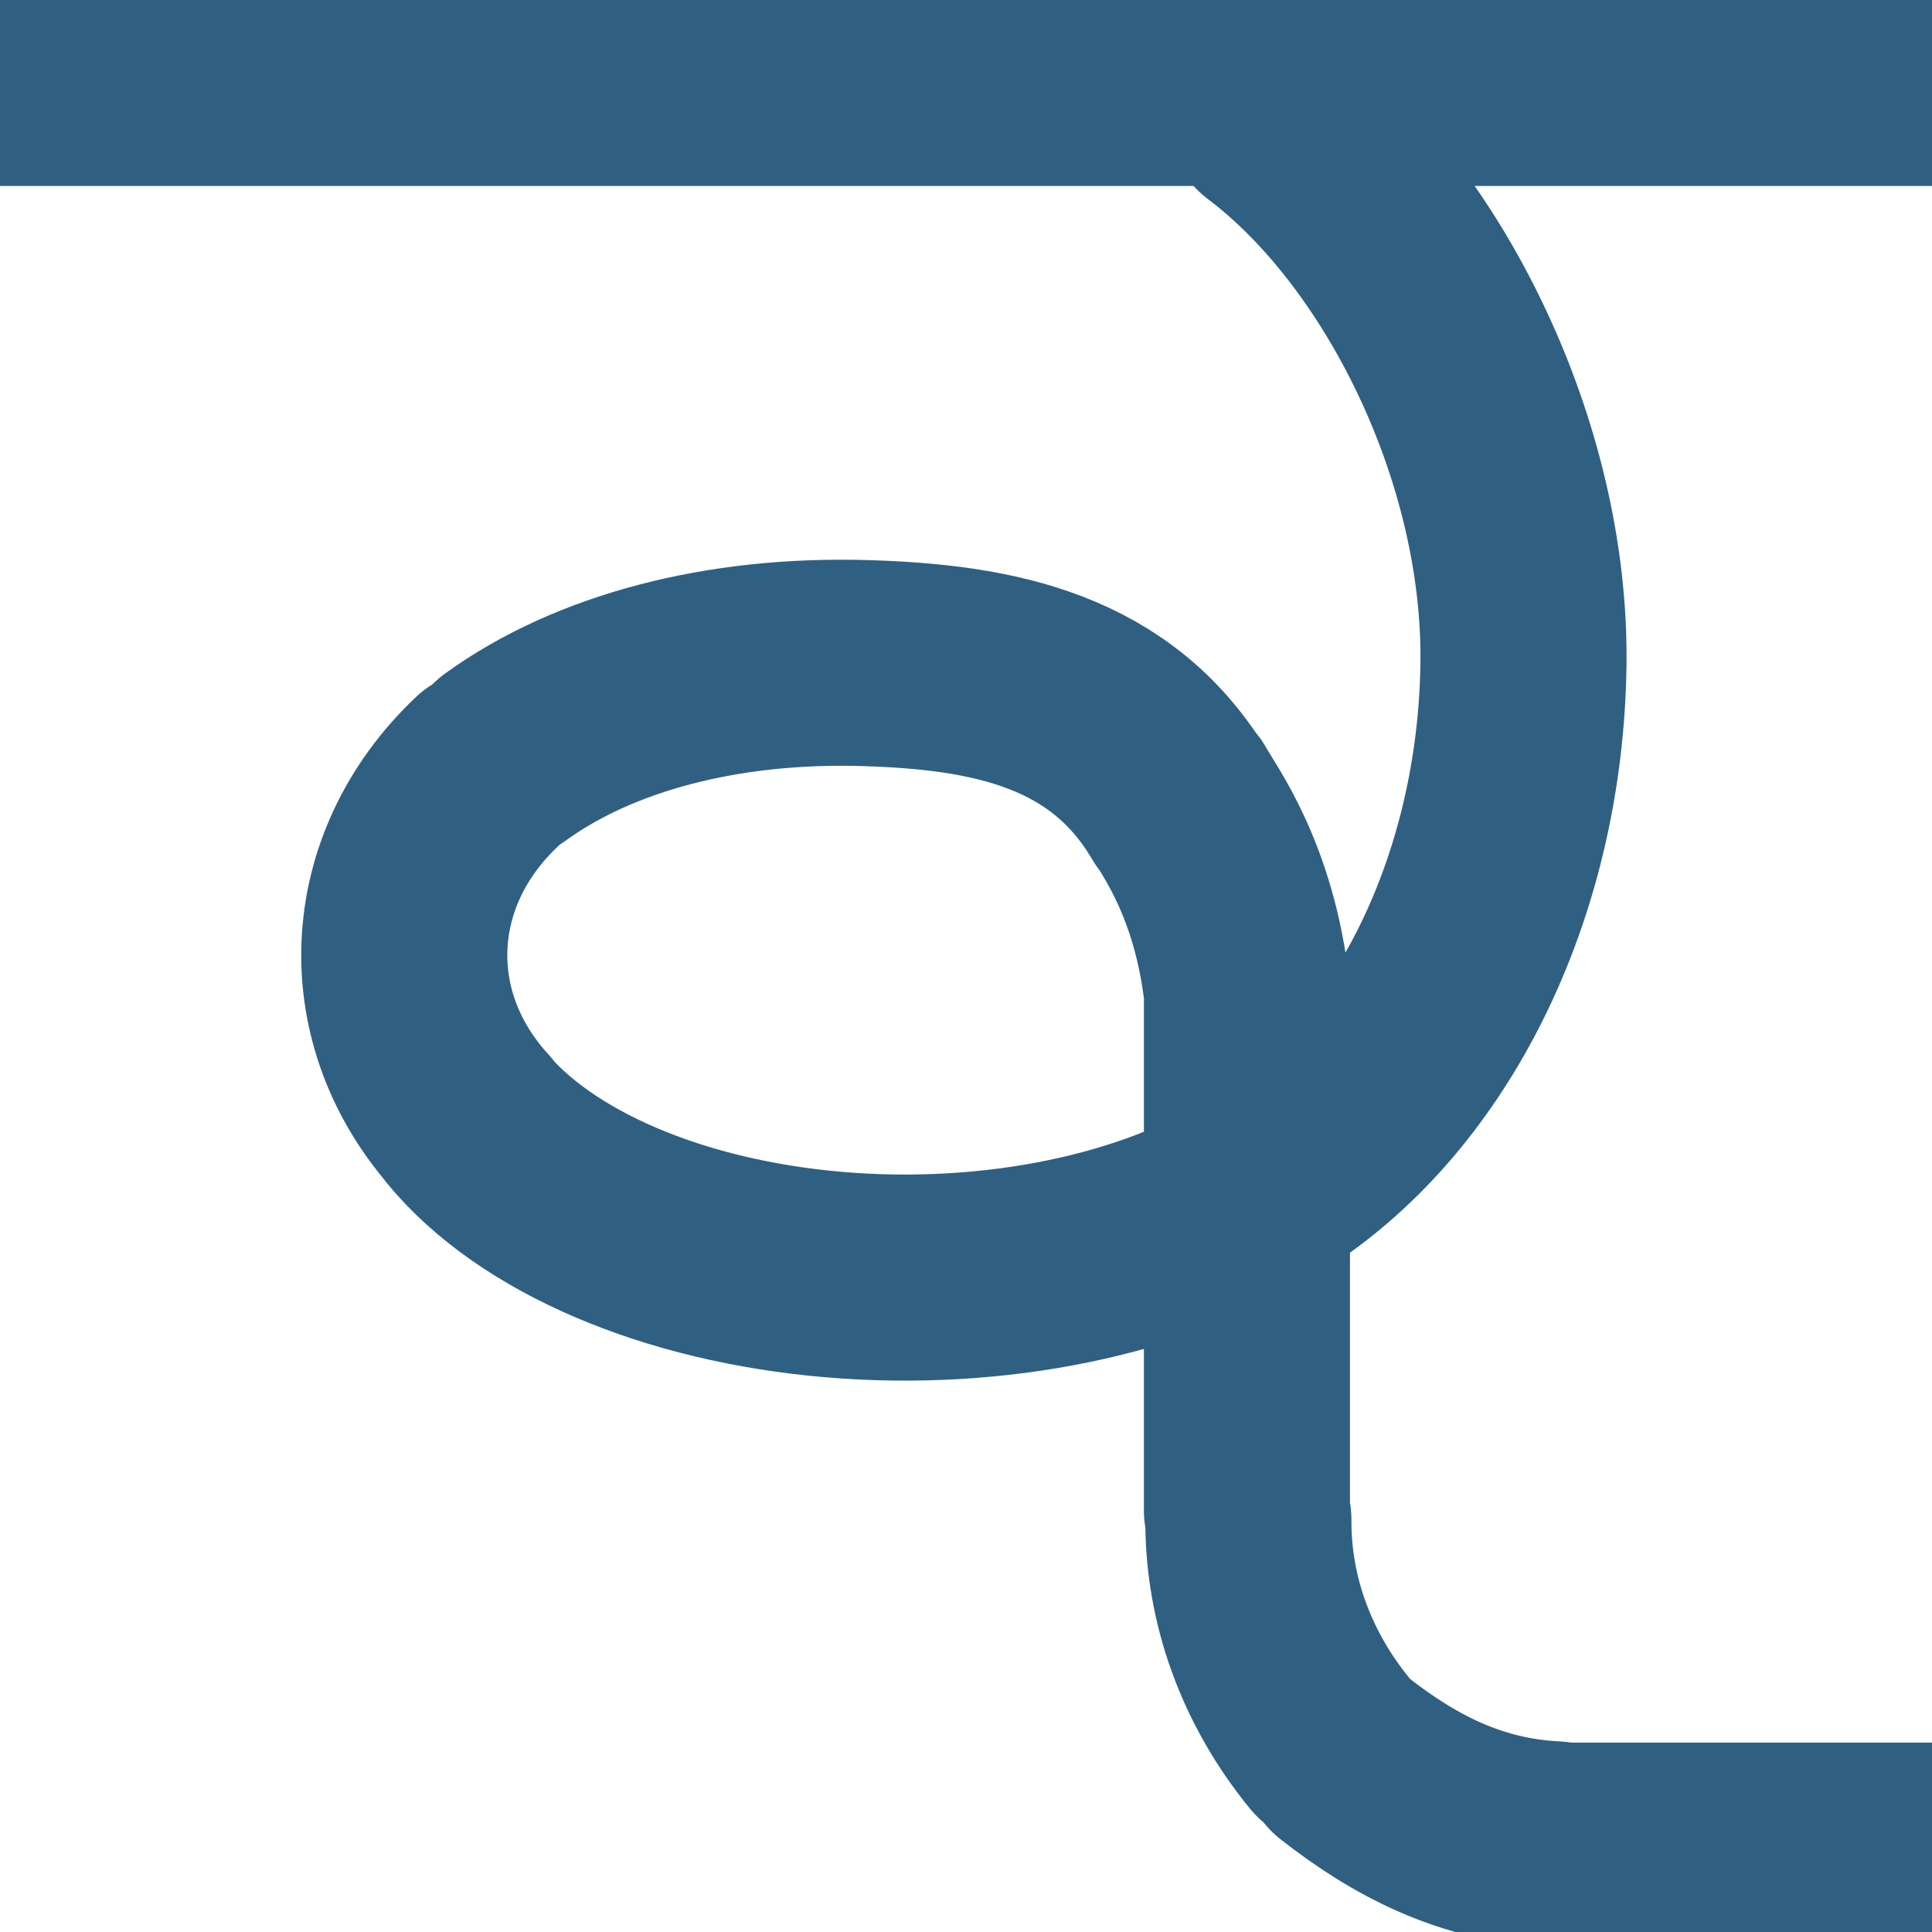
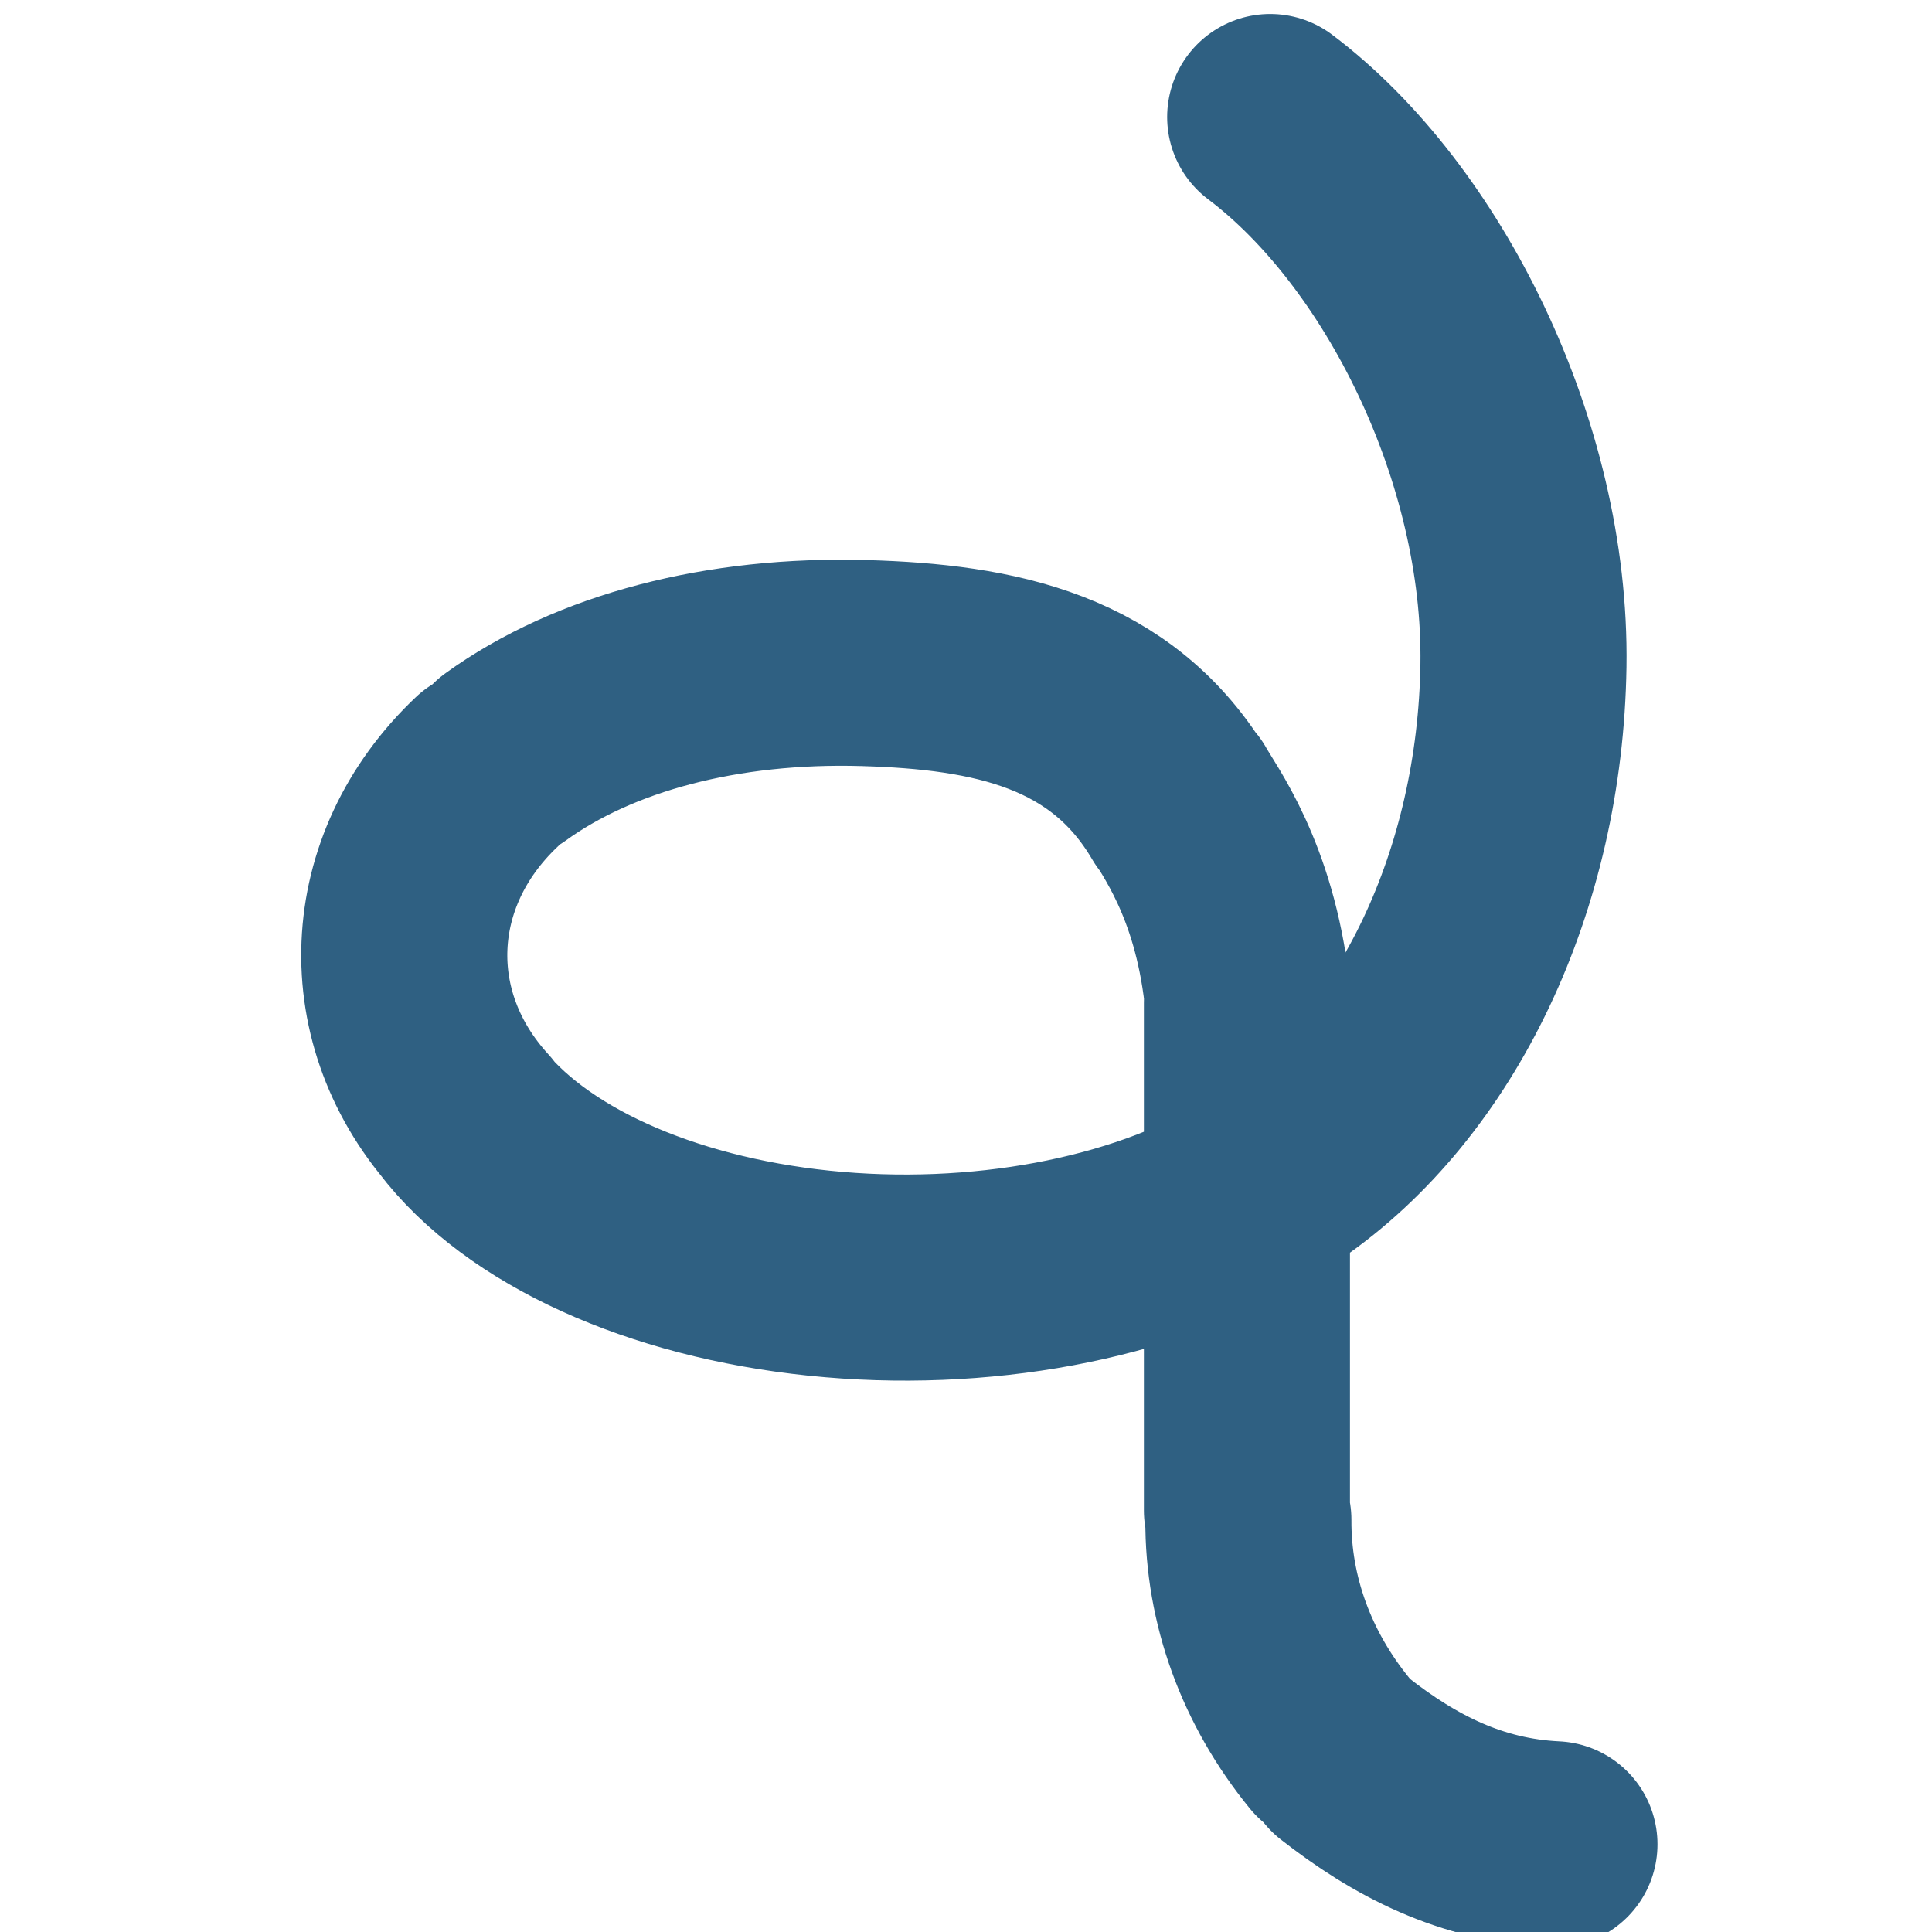
<svg xmlns="http://www.w3.org/2000/svg" xmlns:ns1="http://www.inkscape.org/namespaces/inkscape" xmlns:ns2="http://sodipodi.sourceforge.net/DTD/sodipodi-0.dtd" width="300mm" height="300mm" viewBox="0 0 300 300" version="1.1" id="svg1" xml:space="preserve" ns1:version="1.4.2 (ebf0e940d0, 2025-05-08)" ns2:docname="favicon.svg" ns1:export-filename="favicon-2.png" ns1:export-xdpi="50.799999" ns1:export-ydpi="50.799999">
  <ns2:namedview id="namedview1" pagecolor="#505050" bordercolor="#ffffff" borderopacity="1" ns1:showpageshadow="0" ns1:pageopacity="0" ns1:pagecheckerboard="1" ns1:deskcolor="#505050" ns1:document-units="mm" ns1:zoom="4.0315405" ns1:cx="745.12461" ns1:cy="572.23784" ns1:window-width="2560" ns1:window-height="1403" ns1:window-x="0" ns1:window-y="0" ns1:window-maximized="1" ns1:current-layer="layer1" />
  <defs id="defs1">
    <linearGradient id="swatch360007" ns1:swatch="solid">
      <stop style="stop-color:#2f6082;stop-opacity:1;" offset="0" id="stop360007" />
    </linearGradient>
  </defs>
  <g ns1:label="Layer 1" ns1:groupmode="layer" id="layer1">
-     <path style="fill:#2f6082;fill-opacity:1;stroke:none;stroke-width:0;stroke-linecap:butt;stroke-linejoin:miter;stroke-dasharray:none;stroke-opacity:1" d="M 0.001,14.438 V 0 H 150.005 300.009 V 14.438 28.876 H 150.005 0.001 Z" id="path360005" />
-     <rect style="fill:none;stroke:#2f6082;stroke-width:16.355;stroke-linecap:square;stroke-linejoin:miter;stroke-dasharray:none" id="rect360004" width="48.1" height="13.759" x="244.862" y="278.768" />
    <path id="path360004" style="fill:none;stroke:#2f6082;stroke-width:32;stroke-linecap:round;stroke-linejoin:round;stroke-dasharray:none" d="m 241.372,286.381 c -12.984,-0.628 -23.233,-5.989 -32.641,-13.353 m -2.26,-2.318 c -8.279,-10.135 -12.694,-22.278 -12.623,-34.715 M 78.507,117.535 c 13.81,-9.99 33.7,-15.209 55.727,-14.573 20.098,0.58 38.53,4.226 49.183,22.423 M 73.342,174.509 C 58.443,158.256 59.393,135.168 75.59,119.854 m 107.1,4.128 c 1.895,3.432 8.928,12.457 10.945,30.124 m -0.012,1.601 v 78.826 z m 1.119,29.401 c -17.454,10.431 -42.793,15.155 -67.546,12.592 -24.753,-2.562 -45.652,-12.073 -55.709,-25.352 M 197.235,18.172 c 22.135,16.661 39.831,51.915 39.326,85.168 -0.505,33.253 -14.863,63.524 -37.487,79.034" ns2:nodetypes="cccccscccccccccsccsc" />
  </g>
</svg>